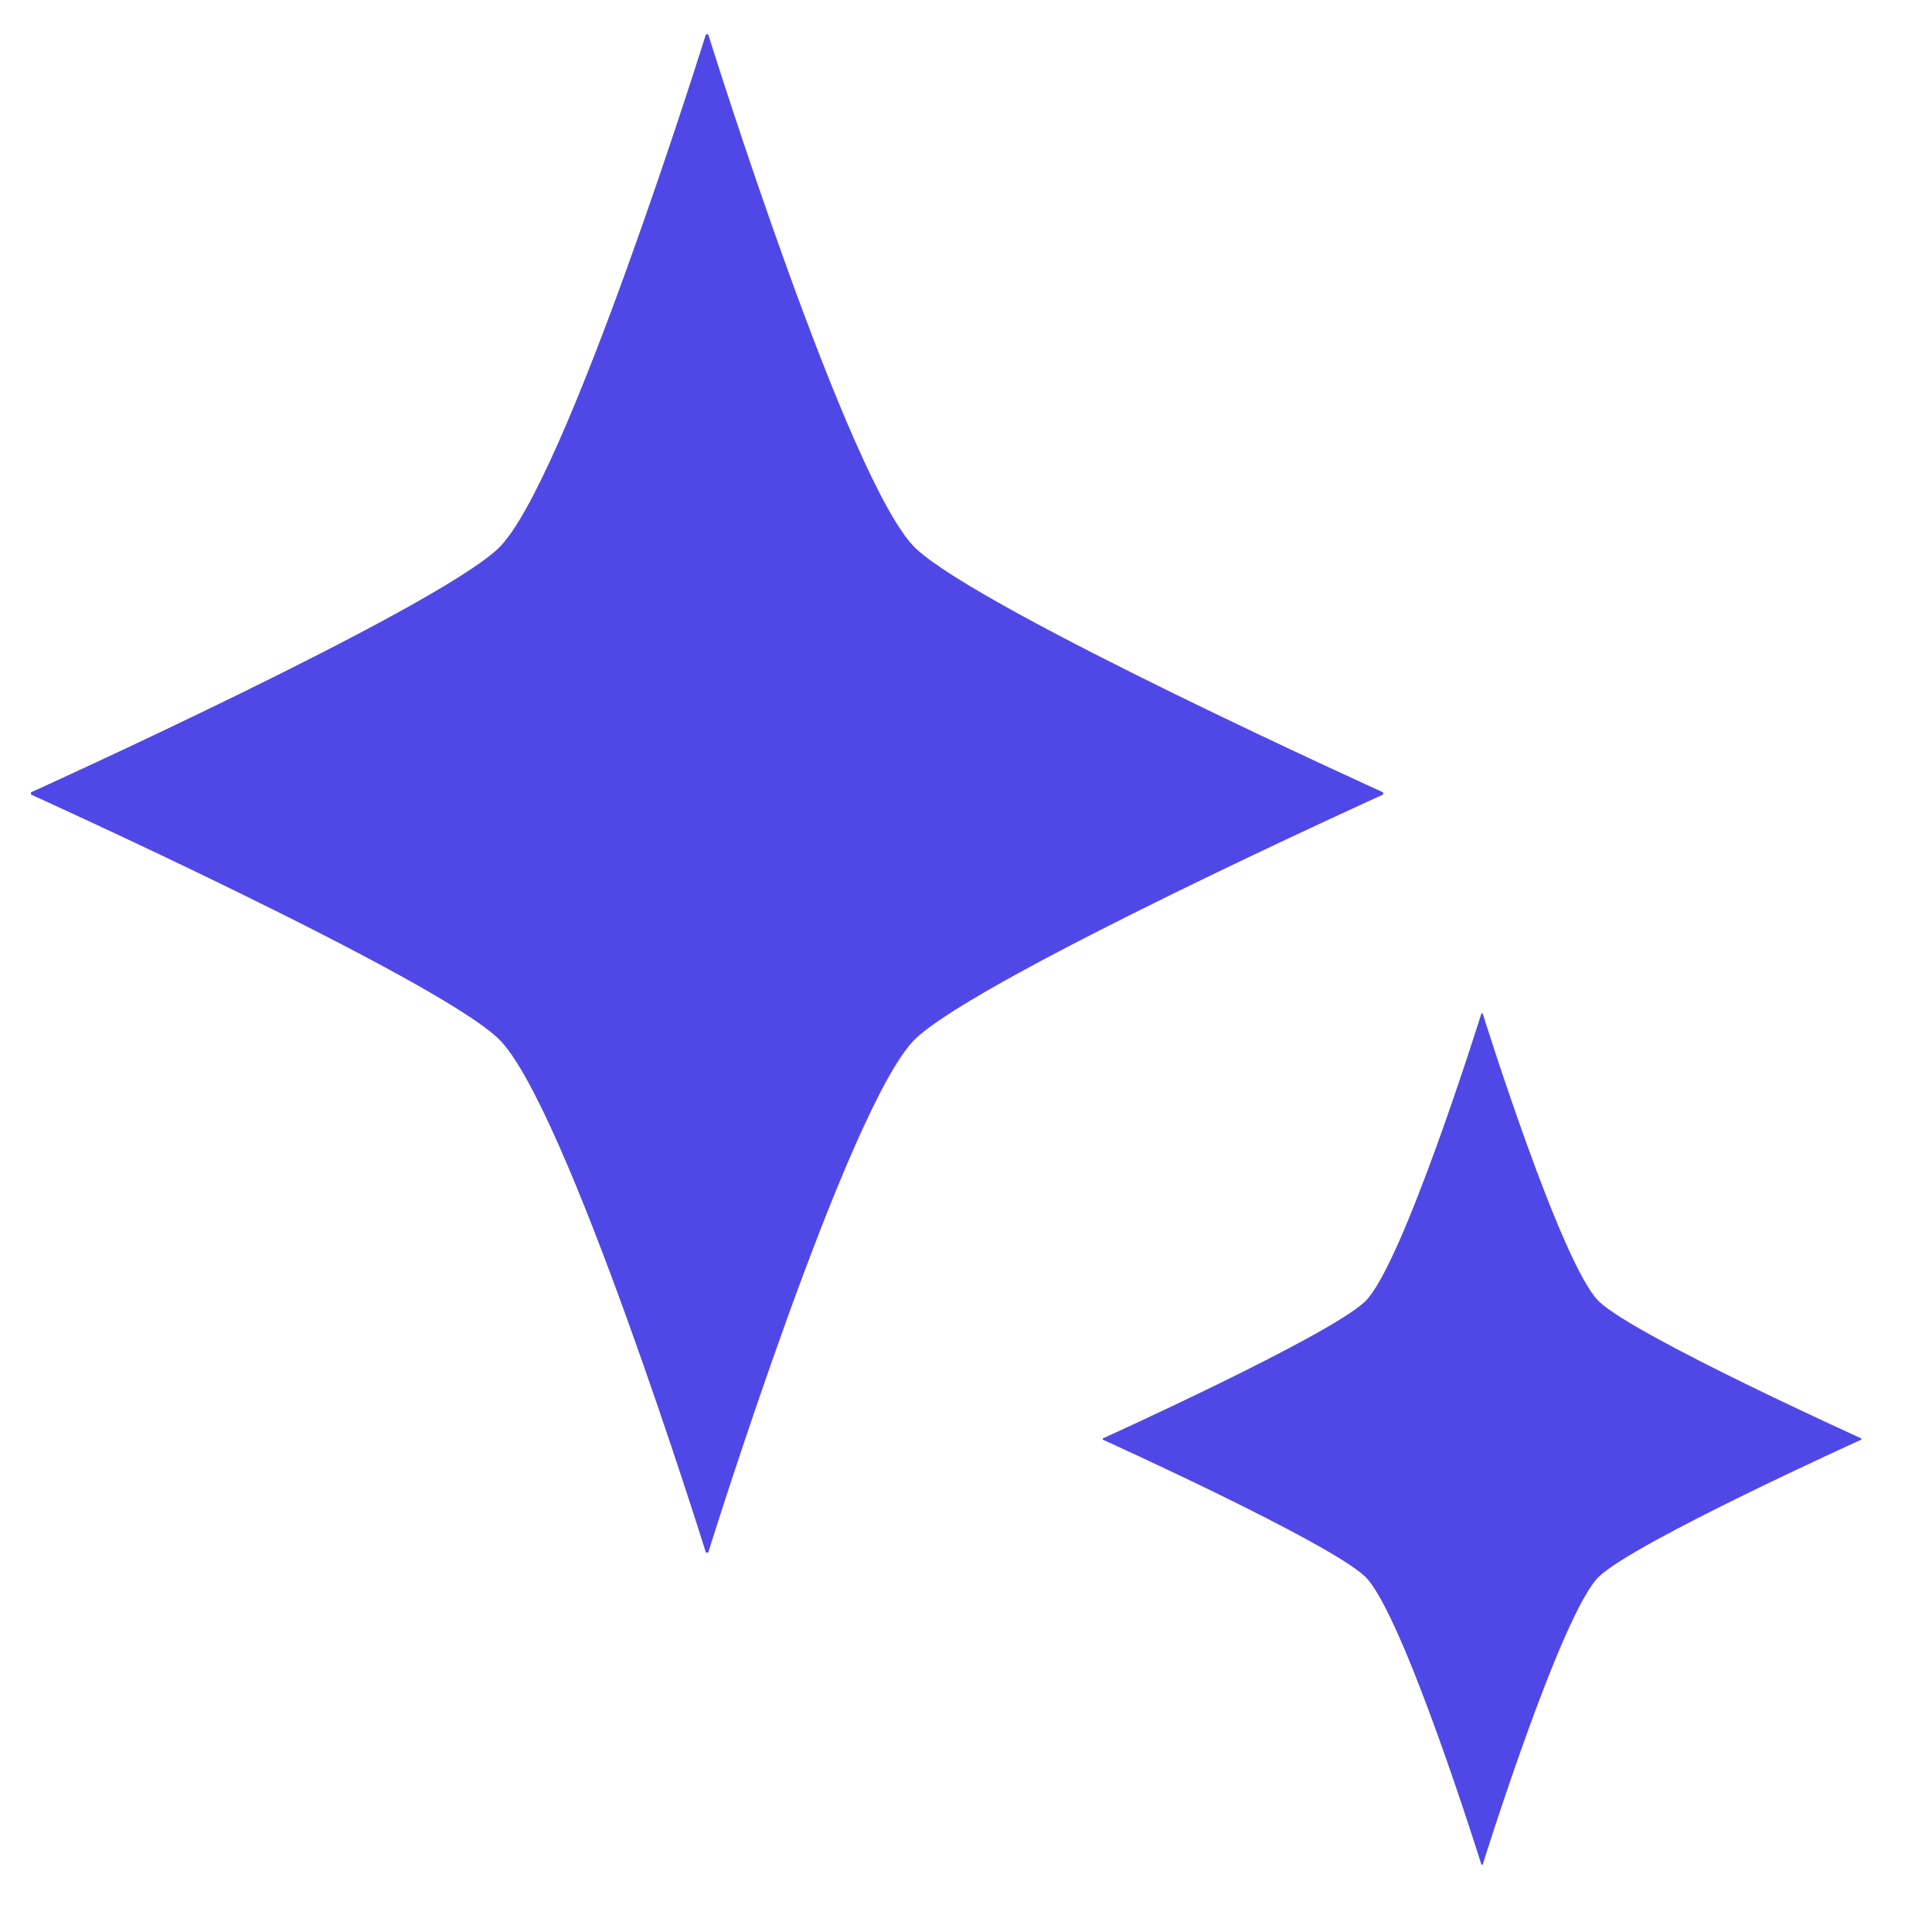
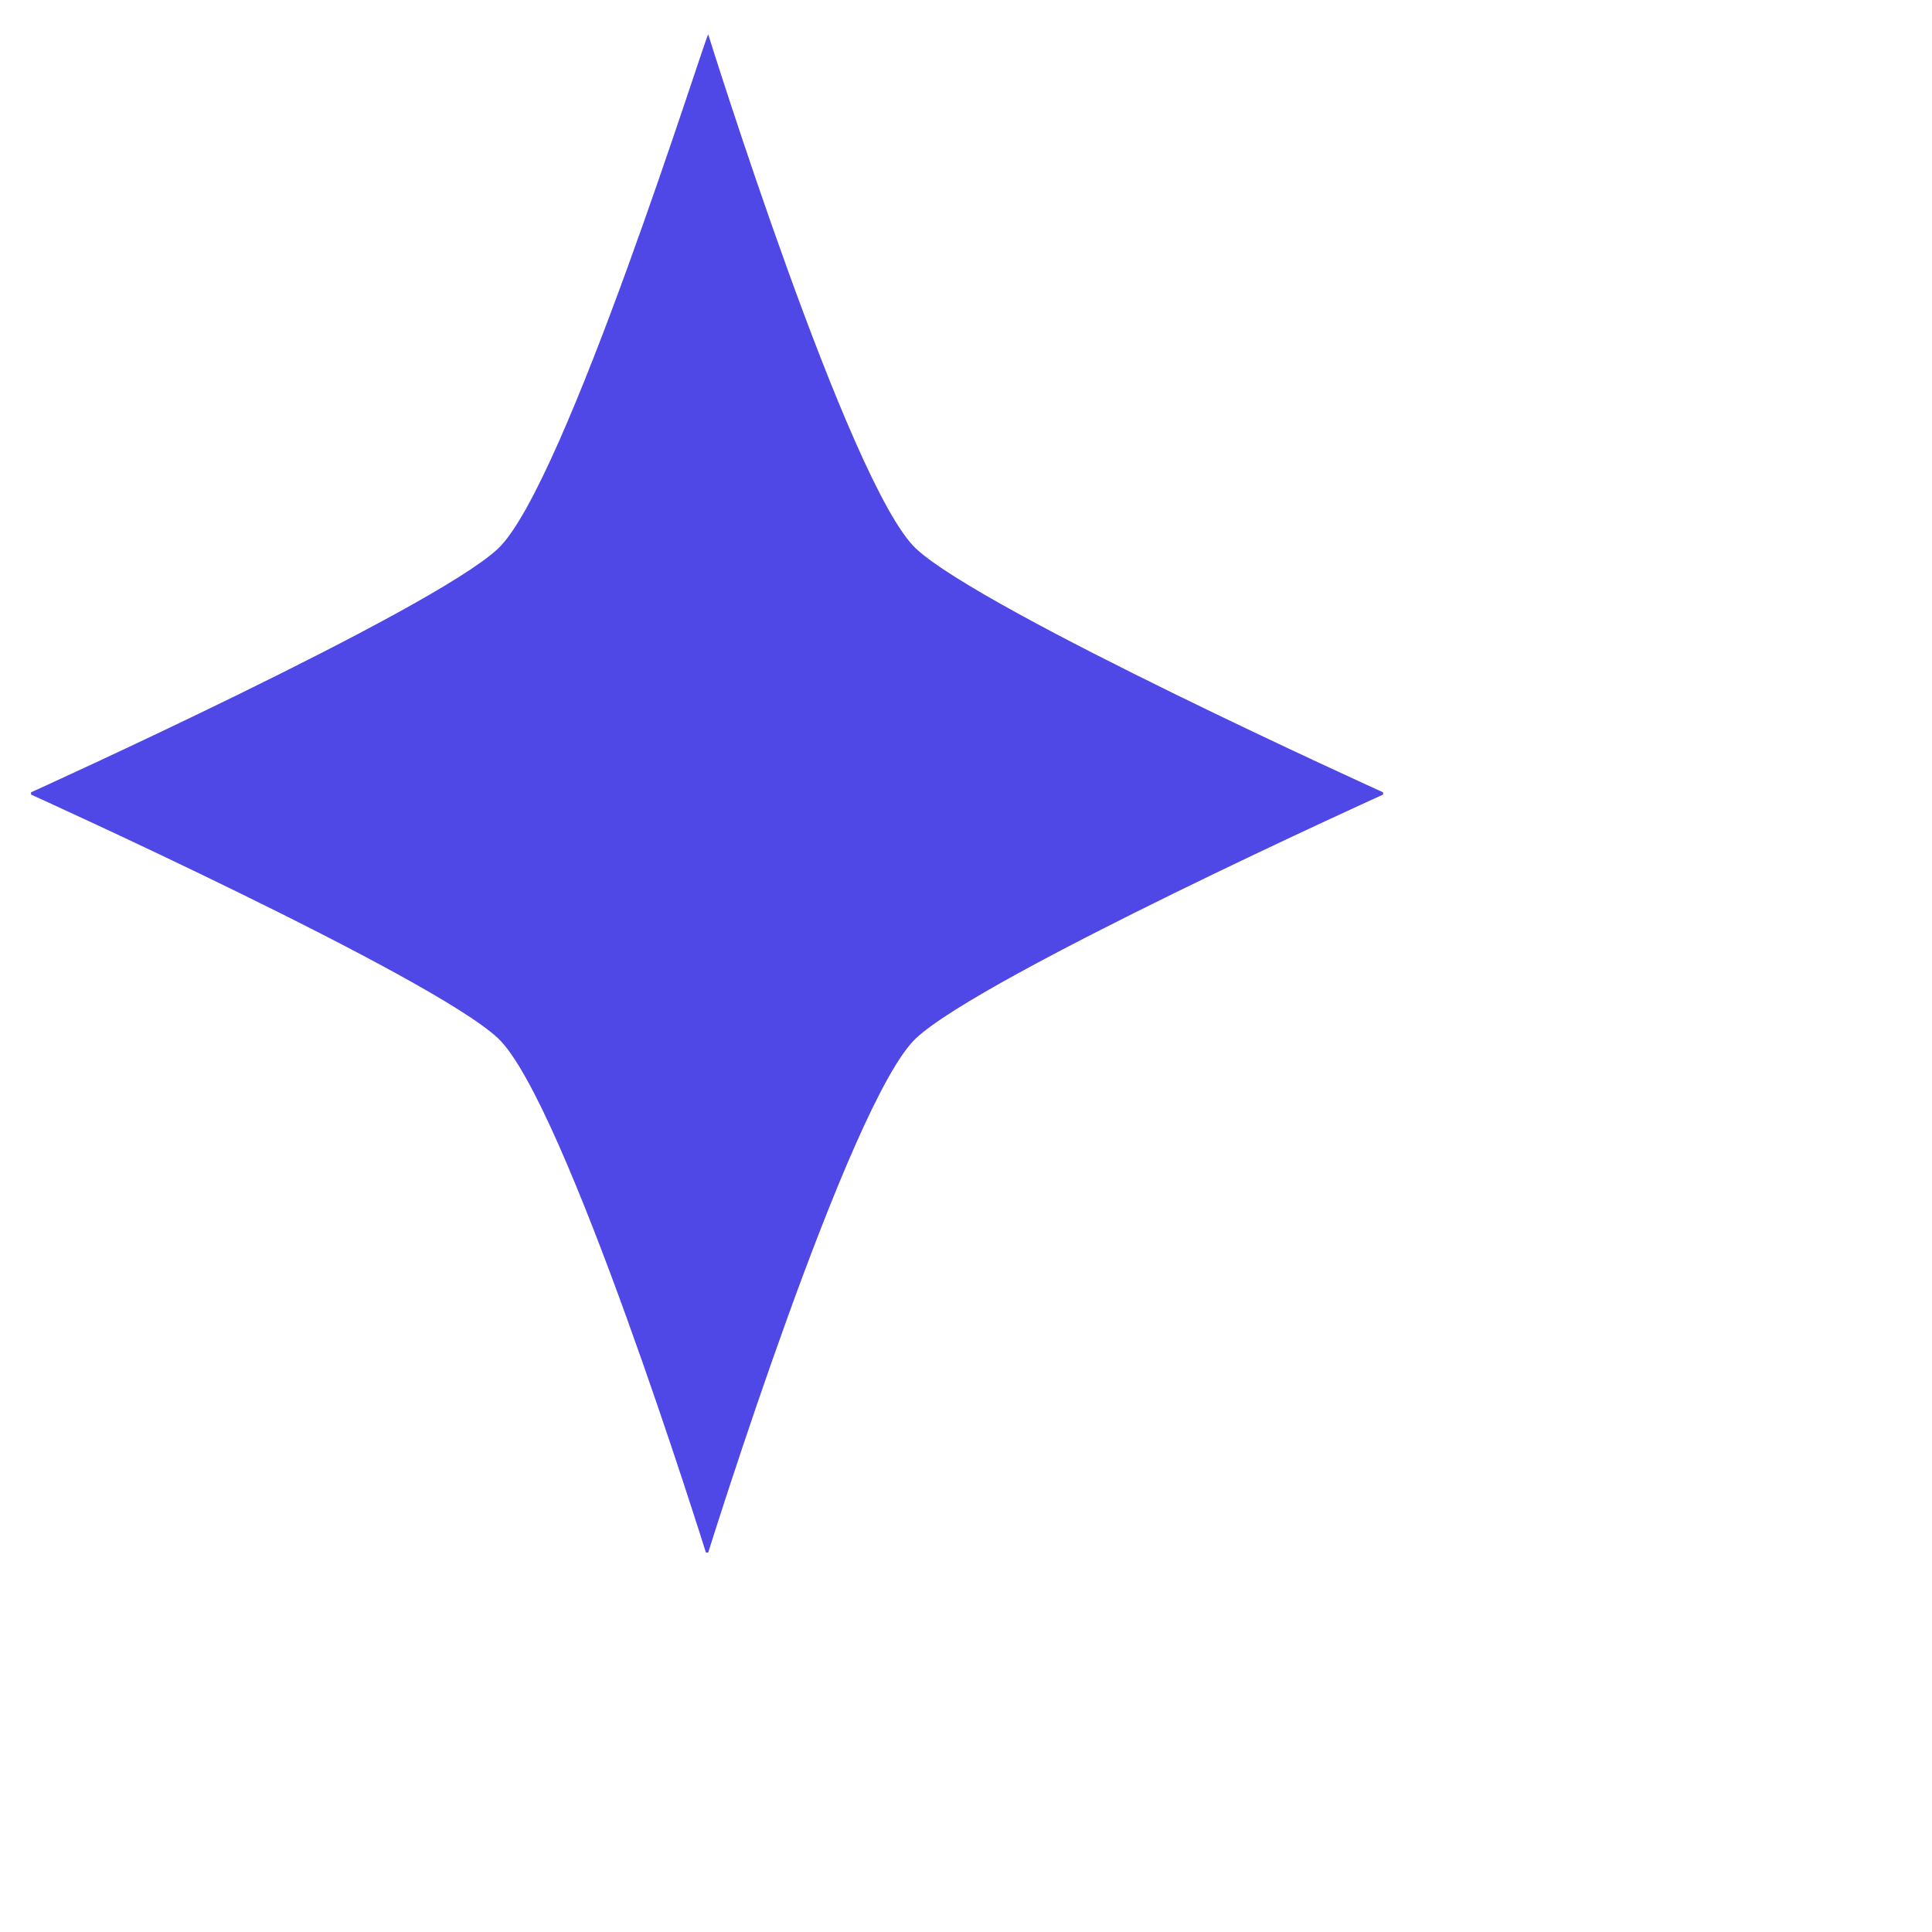
<svg xmlns="http://www.w3.org/2000/svg" width="19" height="19" viewBox="0 0 19 19" fill="none">
-   <path d="M9.01 5.397C8.351 4.782 6.965 0.338 6.965 0.338H6.942C6.942 0.338 5.555 4.782 4.896 5.397C4.237 6.012 0.305 7.792 0.305 7.792V7.814C0.305 7.814 4.237 9.594 4.896 10.209C5.555 10.824 6.942 15.268 6.942 15.268H6.965C6.965 15.268 8.351 10.824 9.01 10.209C9.67 9.594 13.602 7.814 13.602 7.814V7.792C13.602 7.792 9.67 6.012 9.01 5.397Z" fill="#5048E6" />
-   <path d="M15.729 12.803C15.359 12.458 14.581 9.966 14.581 9.966H14.569C14.569 9.966 13.791 12.458 13.421 12.803C13.051 13.148 10.845 14.146 10.845 14.146V14.158C10.845 14.158 13.051 15.156 13.421 15.501C13.791 15.846 14.569 18.338 14.569 18.338H14.581C14.581 18.338 15.359 15.846 15.729 15.501C16.099 15.156 18.305 14.158 18.305 14.158V14.146C18.305 14.146 16.099 13.148 15.729 12.803Z" fill="#5048E6" />
+   <path d="M9.01 5.397C8.351 4.782 6.965 0.338 6.965 0.338C6.942 0.338 5.555 4.782 4.896 5.397C4.237 6.012 0.305 7.792 0.305 7.792V7.814C0.305 7.814 4.237 9.594 4.896 10.209C5.555 10.824 6.942 15.268 6.942 15.268H6.965C6.965 15.268 8.351 10.824 9.01 10.209C9.67 9.594 13.602 7.814 13.602 7.814V7.792C13.602 7.792 9.67 6.012 9.01 5.397Z" fill="#5048E6" />
</svg>